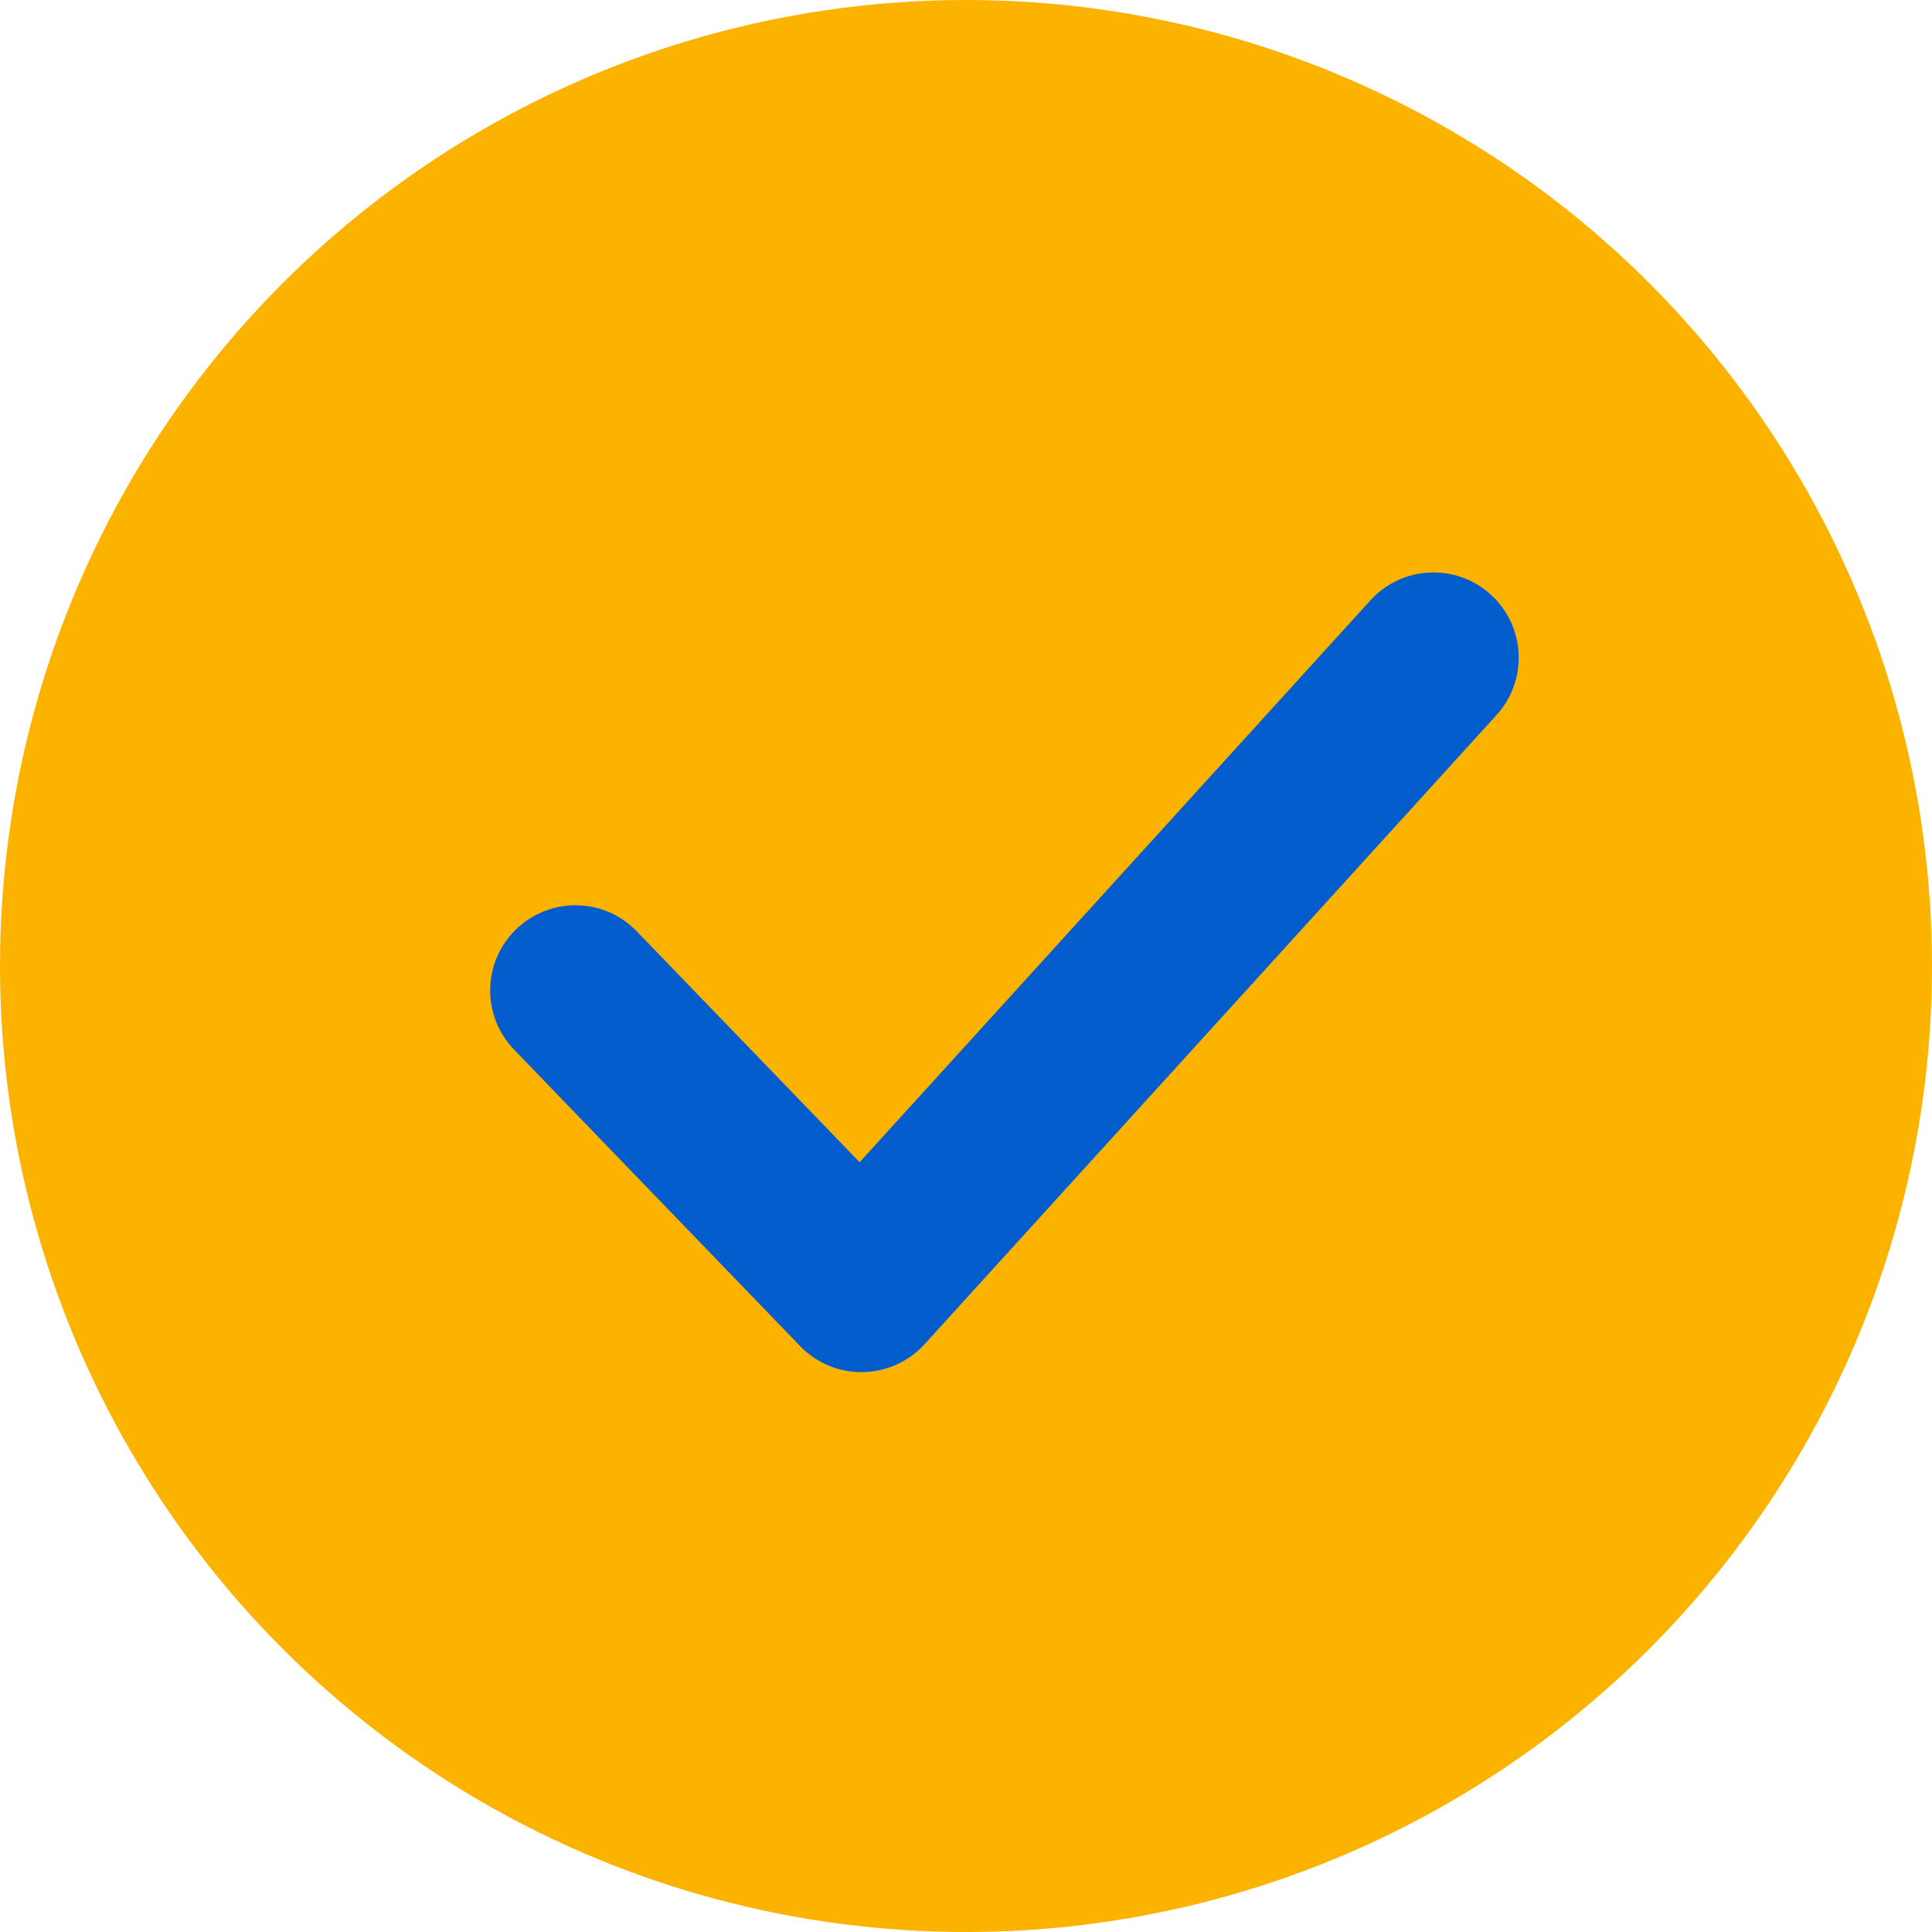
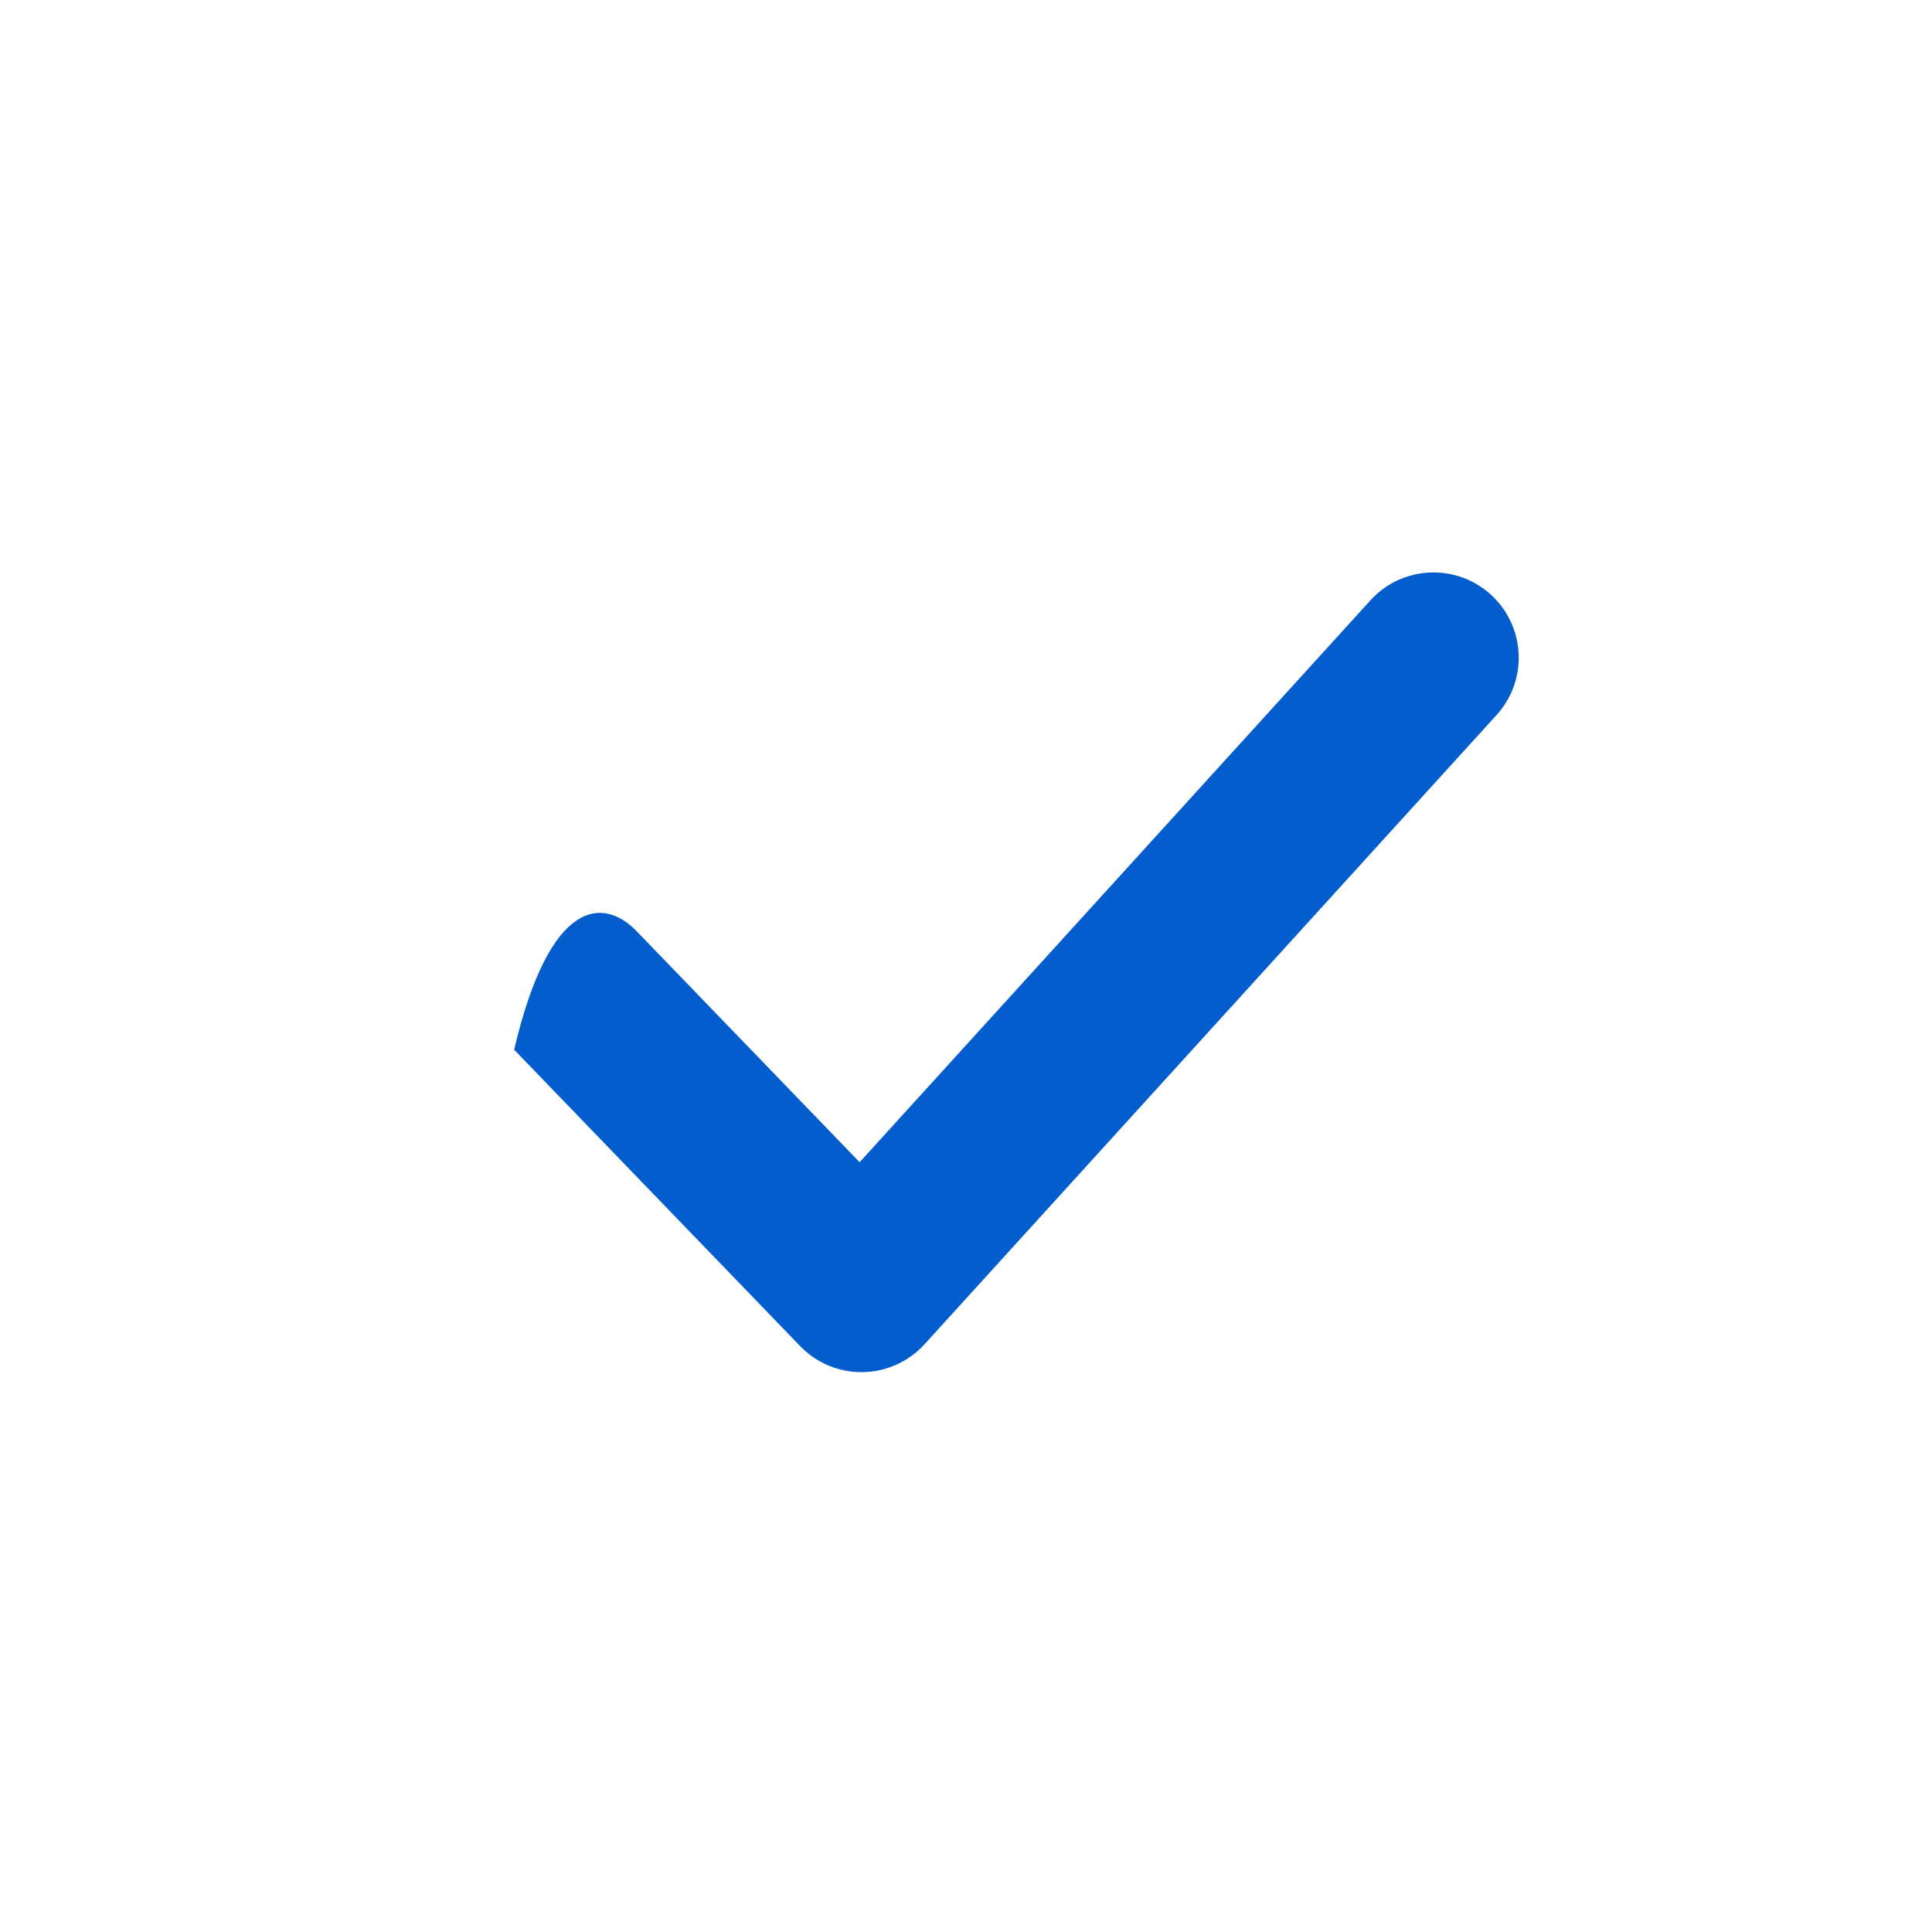
<svg xmlns="http://www.w3.org/2000/svg" width="34" height="34" viewBox="0 0 34 34" fill="none">
-   <circle cx="17" cy="17" r="17" fill="#FBB300" />
-   <path fill-rule="evenodd" clip-rule="evenodd" d="M26.236 10.464C26.849 11.022 26.894 11.97 26.337 12.583L16.27 23.657C15.991 23.963 15.597 24.141 15.183 24.147C14.768 24.154 14.369 23.988 14.081 23.689L9.048 18.473C8.472 17.877 8.489 16.927 9.085 16.352C9.682 15.777 10.631 15.793 11.206 16.39L15.128 20.453L24.117 10.565C24.674 9.952 25.623 9.907 26.236 10.464Z" fill="#035DCC" />
+   <path fill-rule="evenodd" clip-rule="evenodd" d="M26.236 10.464C26.849 11.022 26.894 11.97 26.337 12.583L16.27 23.657C15.991 23.963 15.597 24.141 15.183 24.147C14.768 24.154 14.369 23.988 14.081 23.689L9.048 18.473C9.682 15.777 10.631 15.793 11.206 16.39L15.128 20.453L24.117 10.565C24.674 9.952 25.623 9.907 26.236 10.464Z" fill="#035DCC" />
</svg>